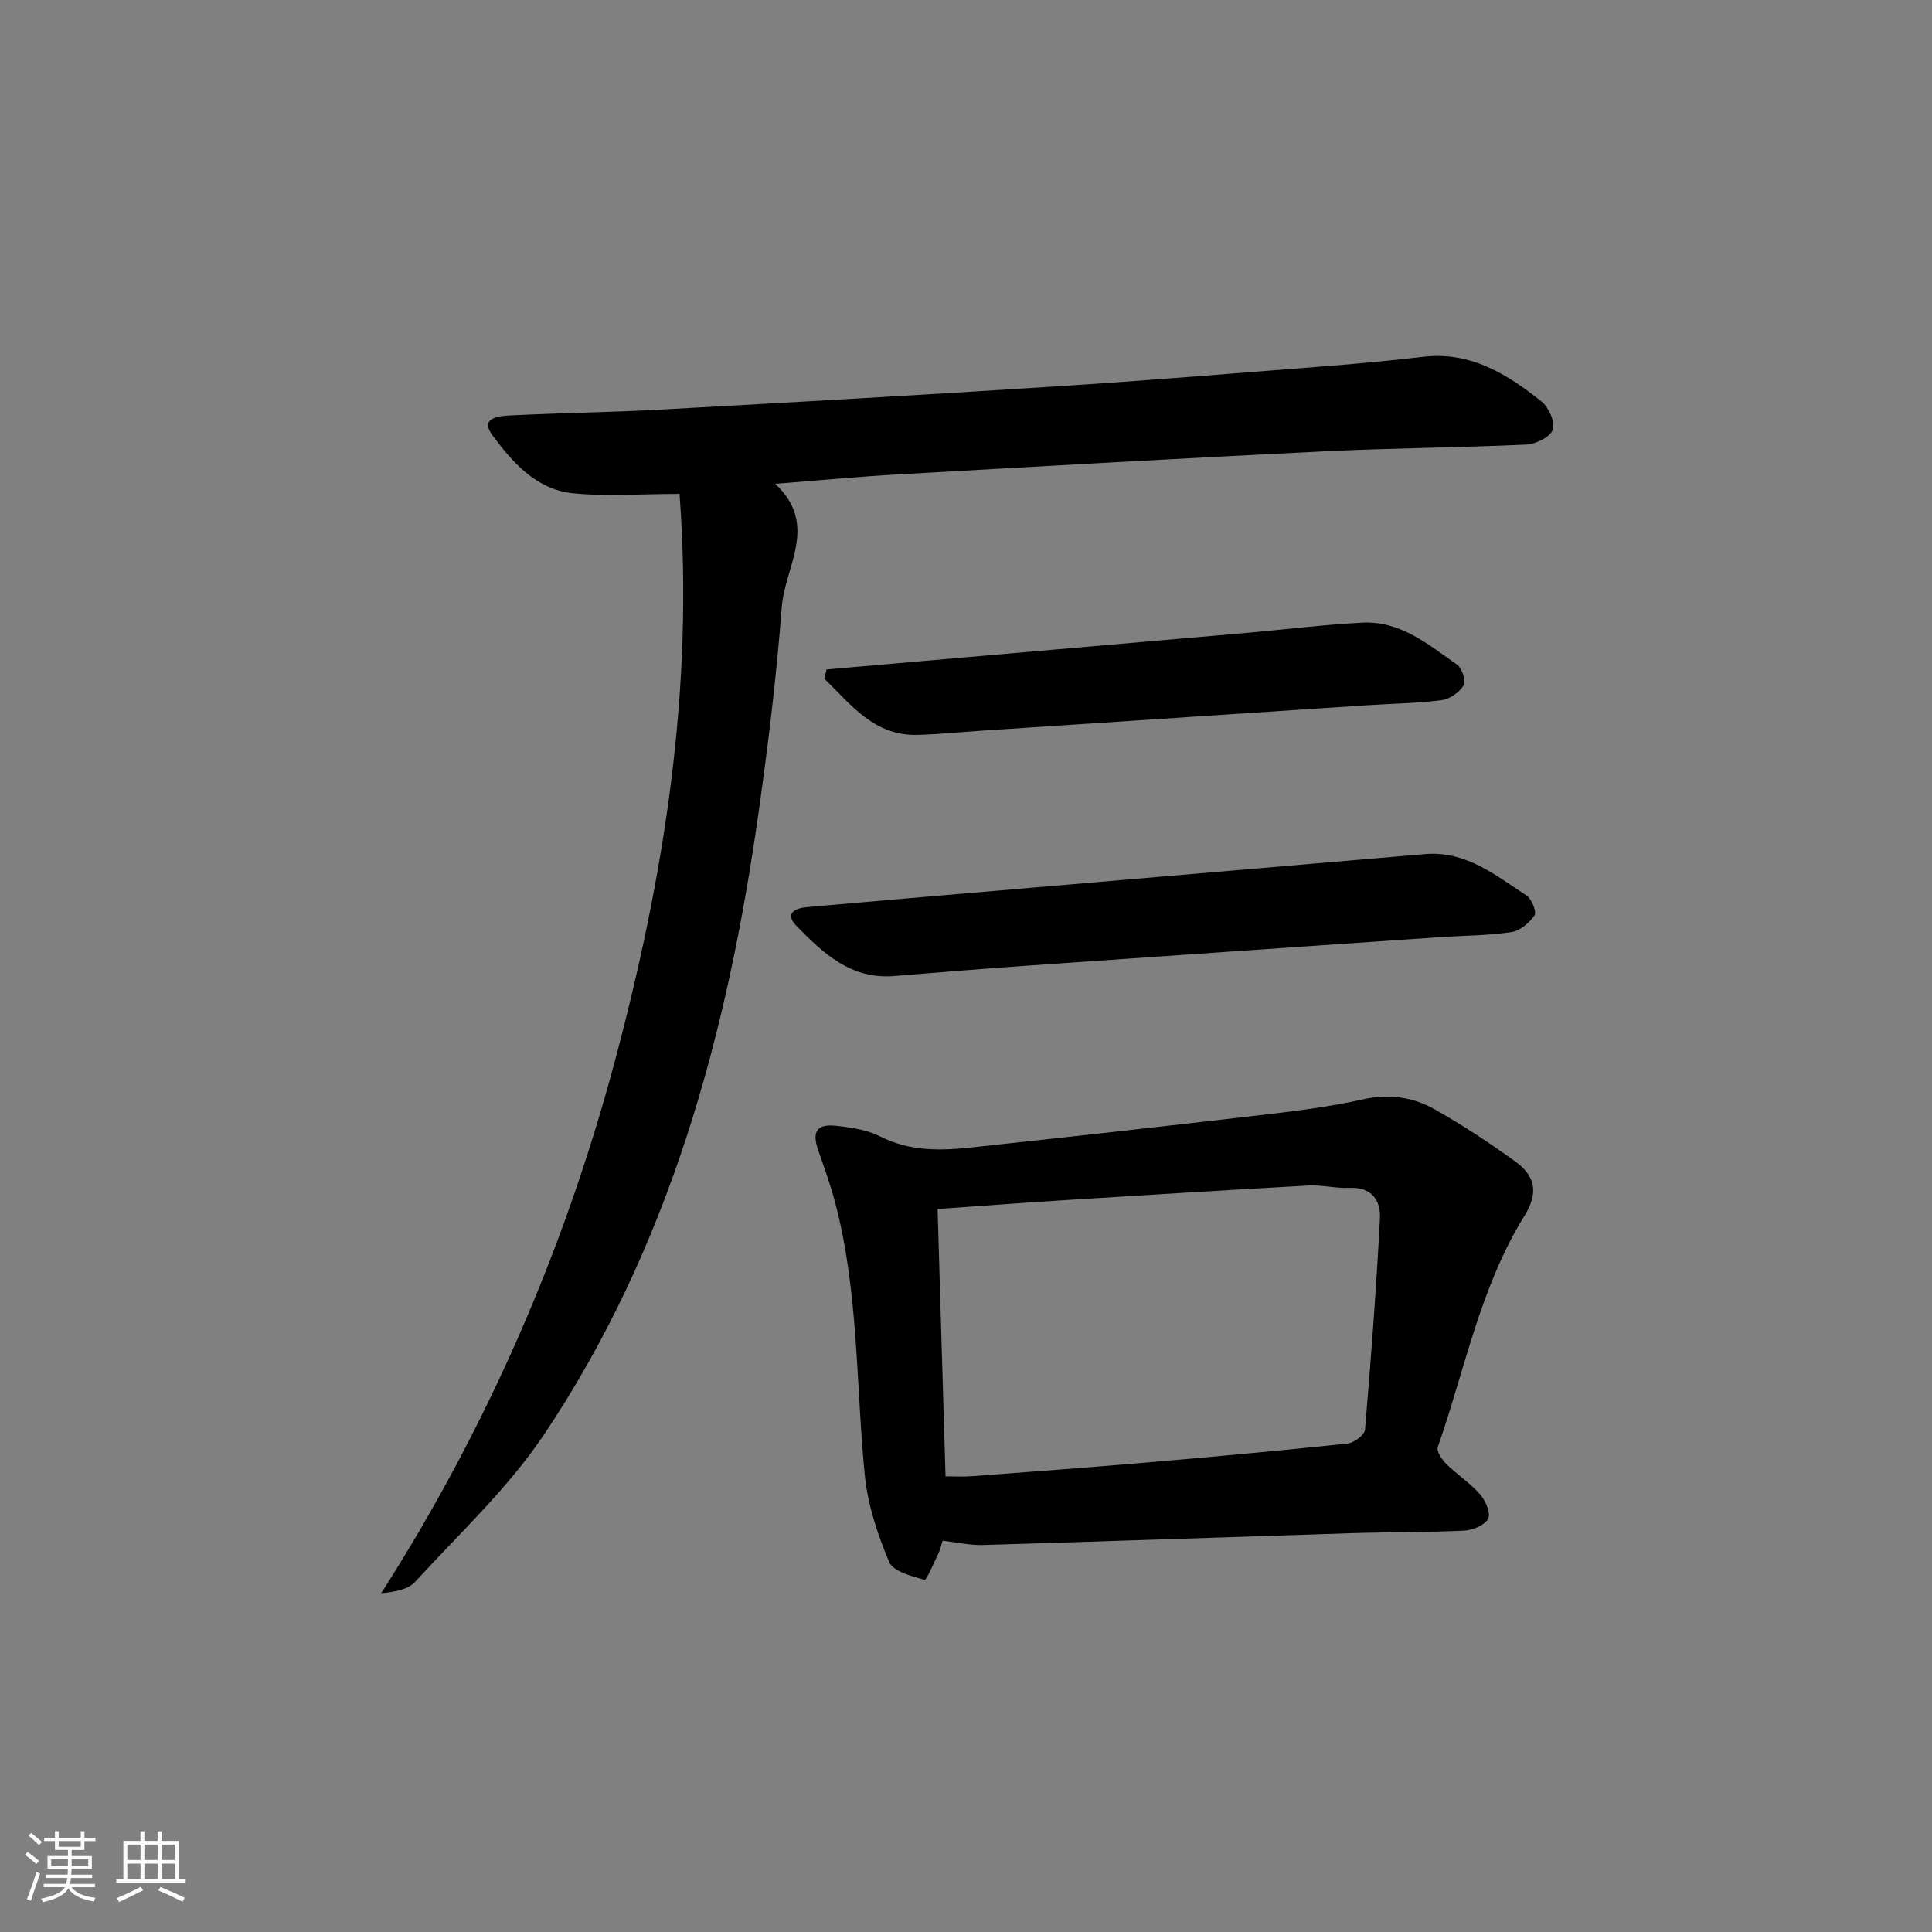
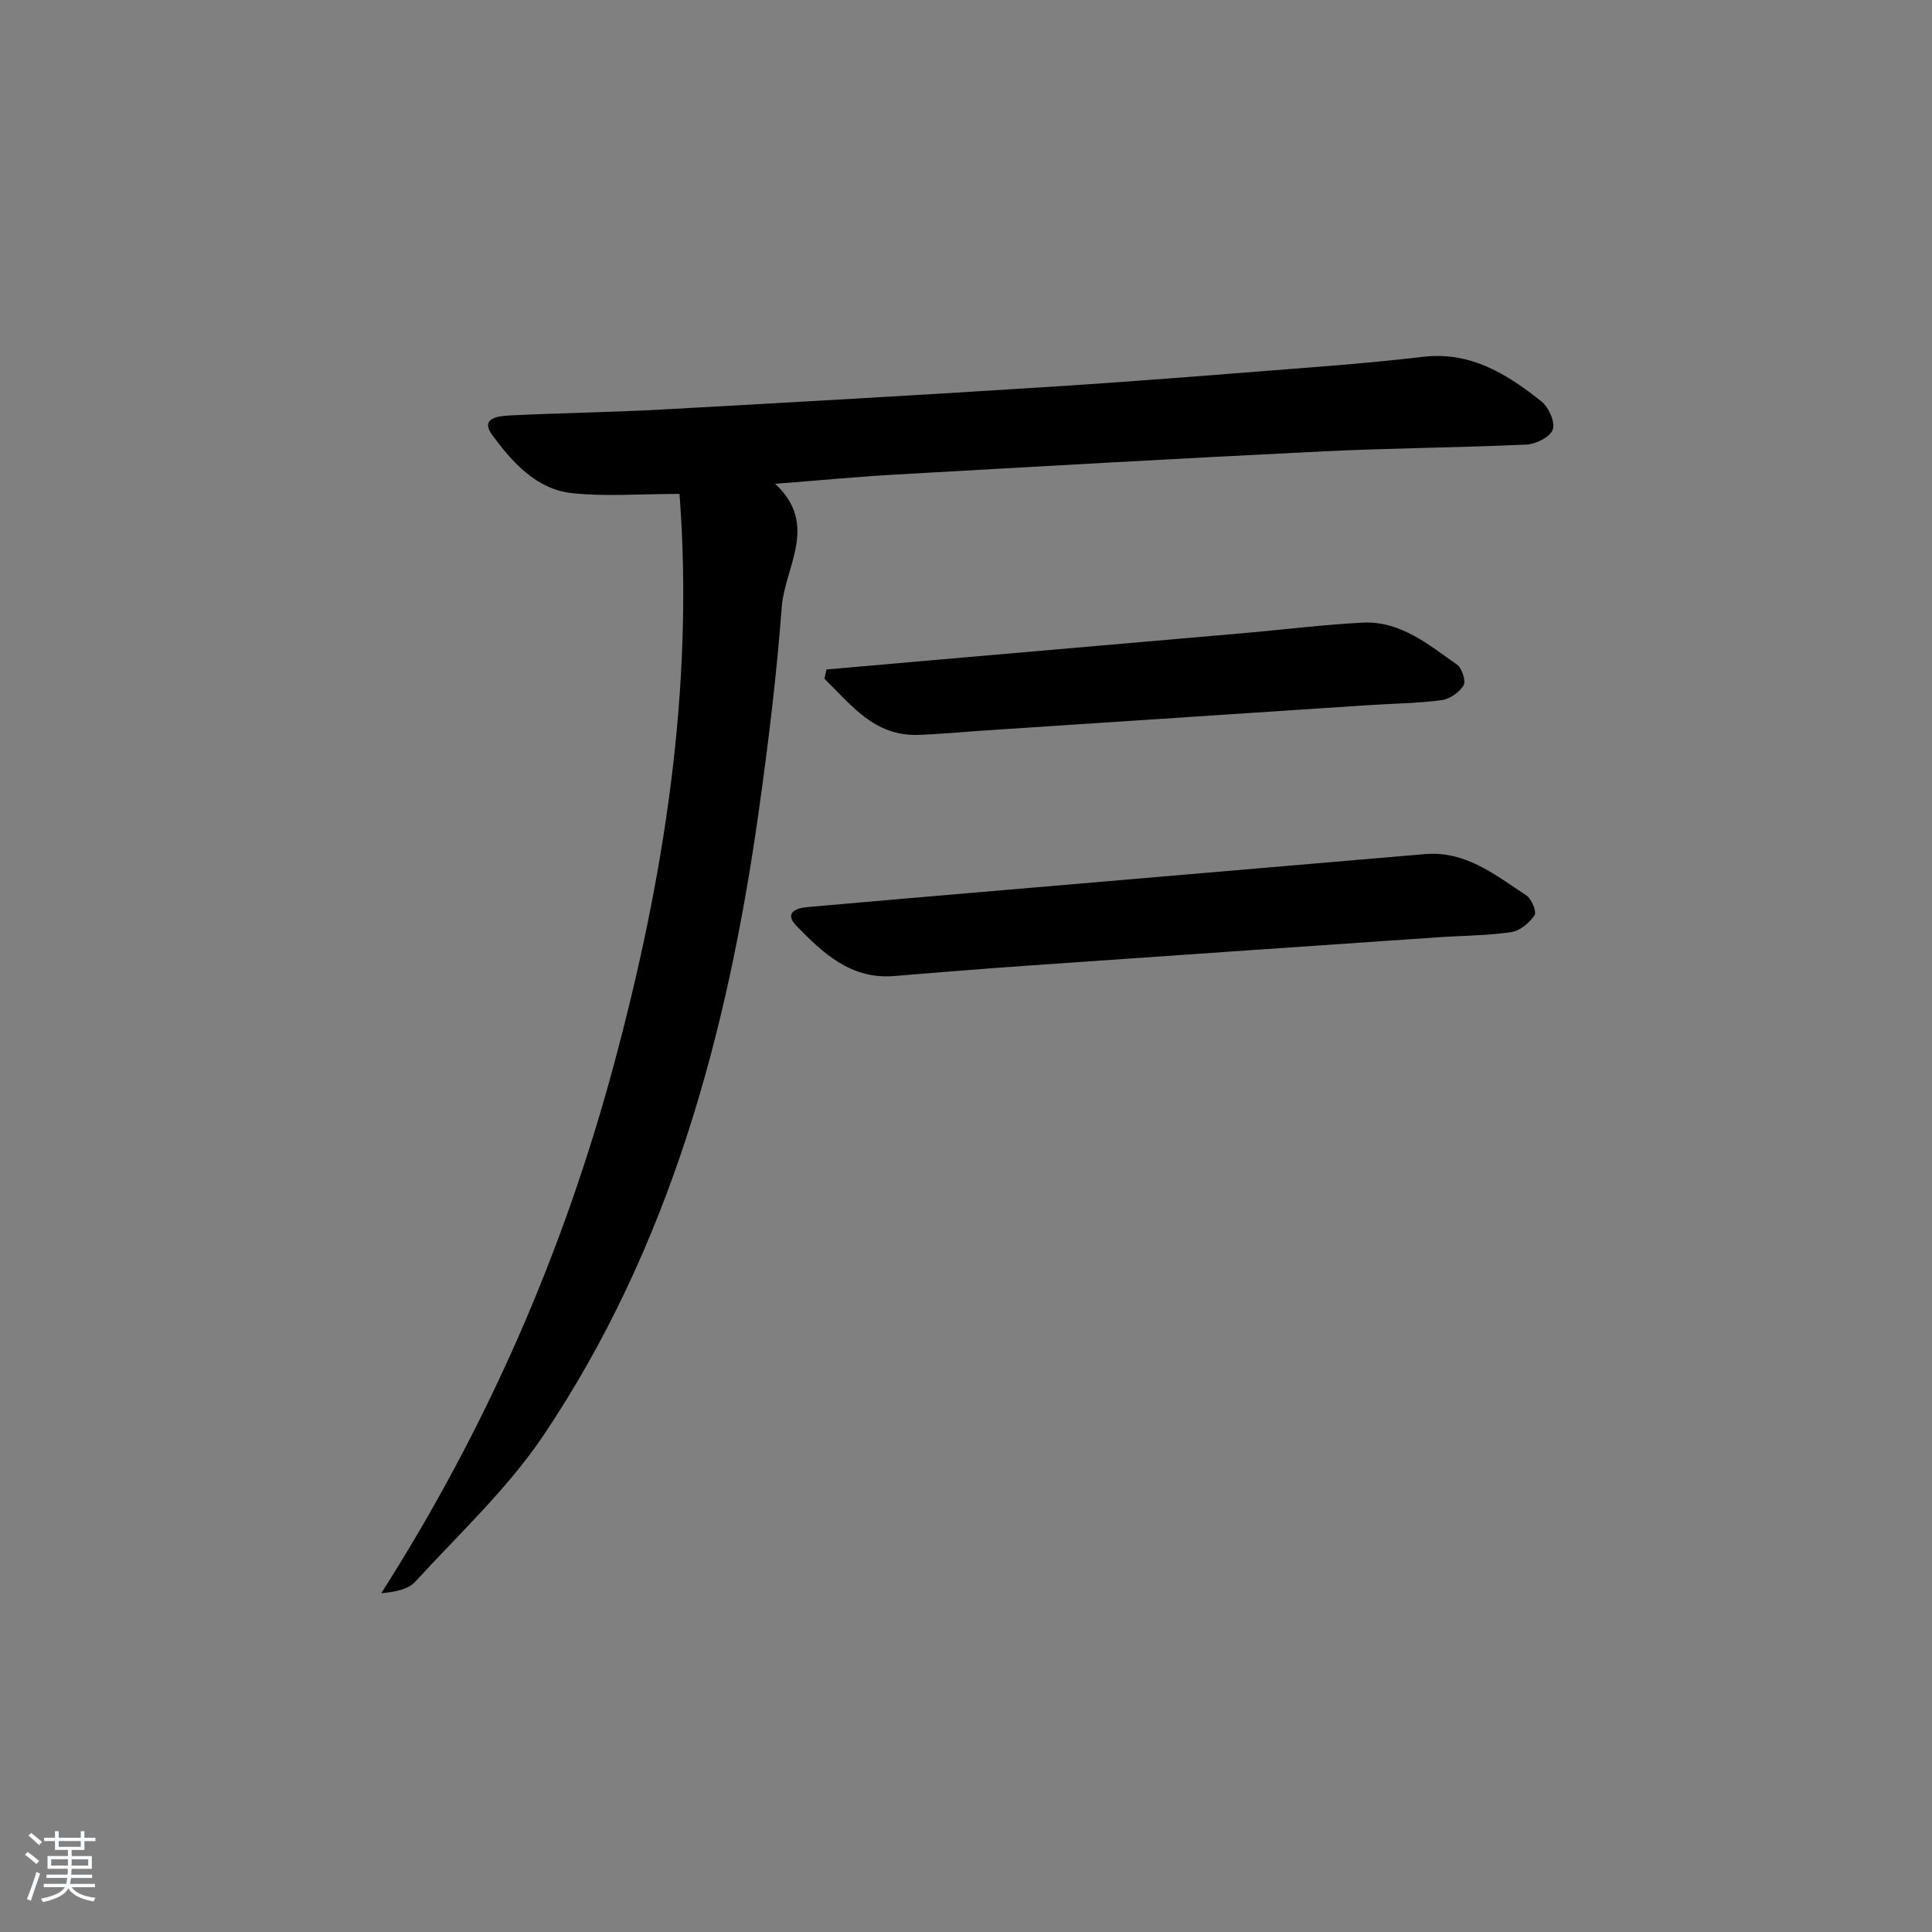
<svg xmlns="http://www.w3.org/2000/svg" enable-background="new 0 0 400 400" viewBox="0 0 400 400">
  <rect x="0" y="0" width="400" height="400" fill="#808080" stroke="none" />
  <path d="m5.17 384 .55-.58c.85.61 1.65 1.24 2.4 1.87l-.59.64c-.83-.73-1.62-1.38-2.36-1.93m1.22 9.53-.82-.34c.71-1.76 1.37-3.64 1.98-5.63.24.13.5.25.76.36-.6 1.67-1.24 3.54-1.92 5.61m-.5-13.5.57-.54c.56.44 1.31 1.06 2.26 1.87l-.65.64c-.67-.66-1.4-1.32-2.18-1.97m3.25.46h2.24v-1.36h.77v1.36h4.57v-1.36h.76v1.36h2.28v.69h-2.28v1.84h-2.64v1.26h4.18v2.64h-4.21c0 .45-.02.86-.05 1.21h4.32v.69h-4.38c-.04.34-.1.75-.19 1.22h5.15v.69h-4.82c.87 1.19 2.51 1.92 4.93 2.19-.17.31-.3.57-.37.76-2.77-.49-4.52-1.41-5.26-2.76-.56 1.26-2.3 2.23-5.24 2.9-.12-.24-.26-.48-.43-.72 2.73-.55 4.38-1.34 4.96-2.38h-4.38v-.69h4.65c.1-.38.17-.79.21-1.22h-4.32v-.69h4.4c.03-.34.05-.75.05-1.21h-4.2v-2.64h4.23v-1.26h-2.69v-1.84h-2.24zm1.46 4.46v1.29h3.45c.01-.4.02-.57.01-.53v-.32-.45h-3.46zm1.55-2.59h4.57v-1.19h-4.57zm6.11 2.59h-3.42v.77c-.01.19-.01.37-.02.53h3.44z" fill="#fafbfc" />
-   <path d="m32.63 379.16h.82v1.98h3.54v7.89h1.46v.78h-14.37v-.78h1.46v-7.89h3.54v-1.98h.82v1.98h2.73zm-3.49 11.48.5.73c-1.61.82-3.28 1.63-5 2.42-.13-.27-.28-.55-.44-.82 1.75-.73 3.4-1.5 4.94-2.33m-2.78-5.55h2.73v-3.18h-2.73zm0 3.95h2.73v-3.2h-2.73zm3.54-3.95h2.73v-3.18h-2.73zm0 3.95h2.73v-3.2h-2.73zm7.89 4.68c-1.84-.92-3.51-1.7-5.02-2.32l.45-.73c1.89.8 3.57 1.55 5.04 2.23zm-1.62-11.81h-2.73v3.18h2.73zm-2.73 7.13h2.73v-3.2h-2.73z" fill="#fafbfc" />
  <g fill="#000001">
    <path d="m140.69 102.26c-8.41 0-15.4.58-22.25-.16-7.45-.8-12.42-6.46-16.5-12-2.8-3.8 1.7-3.99 4.09-4.11 10.31-.5 20.63-.63 30.93-1.2 27.23-1.5 54.47-3.04 81.69-4.79 18.58-1.19 37.14-2.72 55.7-4.17 6.79-.53 13.58-1.17 20.34-1.96 9.8-1.14 17.38 3.6 24.49 9.28 1.49 1.19 2.84 4.28 2.3 5.81-.53 1.52-3.49 2.99-5.44 3.08-13.96.65-27.95.72-41.91 1.4-29.56 1.45-59.1 3.13-88.65 4.81-7.95.45-15.89 1.21-24.99 1.92 9.12 8.47 1.99 17.12 1.36 25.55-1.07 14.24-2.81 28.44-4.81 42.59-6.46 45.79-18.37 89.89-44.46 128.78-7.44 11.09-17.51 20.43-26.59 30.37-1.46 1.6-4.08 2.12-7.06 2.4 21.8-34.16 37.68-70.51 48.15-109.36 10.47-38.88 16.63-78.08 13.61-118.24z" />
-     <path d="m195.17 318.98c-.39 1.18-.56 2-.92 2.73-.93 1.9-2.42 5.48-2.84 5.37-2.66-.74-6.49-1.72-7.33-3.71-2.4-5.72-4.44-11.87-5.04-18.01-1.84-18.81-1.25-37.87-6.12-56.34-.96-3.66-2.25-7.24-3.5-10.81-1.36-3.86-.36-5.56 3.65-5.13 3.1.33 6.4.8 9.12 2.19 6.15 3.14 12.52 2.99 18.99 2.29 19.95-2.15 39.89-4.36 59.82-6.69 7.08-.83 14.2-1.69 21.14-3.25 5.42-1.22 10.36-.5 14.91 2.06 5.77 3.25 11.32 6.93 16.69 10.81 4.37 3.16 4.67 6.74 1.87 11.25-9.15 14.75-12.31 31.77-17.93 47.86-.3.87.84 2.58 1.73 3.47 2.24 2.21 4.96 3.96 7.02 6.31 1.13 1.28 2.25 3.86 1.68 5.02-.66 1.34-3.15 2.41-4.89 2.49-7.81.39-15.64.29-23.46.54-25.41.8-50.83 1.7-76.24 2.45-2.75.08-5.54-.58-8.35-.9zm.59-13.32c2.03 0 3.69.11 5.33-.02 12.08-.91 24.17-1.8 36.24-2.84 13.89-1.19 27.77-2.46 41.63-3.92 1.35-.14 3.56-1.78 3.65-2.87 1.24-14.53 2.32-29.09 3.09-43.65.2-3.83-1.67-6.64-6.36-6.43-2.79.13-5.63-.63-8.42-.48-16.75.92-33.49 1.96-50.23 3.01-8.73.55-17.46 1.21-26.57 1.85.55 18.47 1.09 36.68 1.64 55.35z" />
    <path d="m295.3 176.81c8.34-.58 14.41 4.45 20.75 8.6 1.07.7 2.14 3.4 1.66 4.1-1.08 1.57-3.04 3.22-4.83 3.48-4.91.72-9.93.71-14.91 1.05-28.53 1.96-57.05 3.91-85.58 5.91-9.12.64-18.23 1.39-27.35 2.13-8.85.71-14.62-4.72-20.11-10.35-2.55-2.62-.39-3.7 2.24-3.93 6.95-.62 13.9-1.22 20.85-1.82 30.95-2.65 61.9-5.3 92.85-7.94 4.82-.42 9.63-.83 14.43-1.23z" />
    <path d="m171.12 138.61c6.22-.55 12.43-1.1 18.65-1.64 22.67-1.97 45.33-3.93 68-5.91 8.1-.71 16.19-1.73 24.3-2.15 7.84-.41 13.65 4.52 19.58 8.69 1.04.73 1.9 3.4 1.37 4.29-.86 1.45-2.86 2.85-4.54 3.07-5.09.66-10.26.71-15.4 1.05-26.52 1.74-53.04 3.5-79.56 5.25-4.47.3-8.94.75-13.41.89-9.13.3-13.91-6.27-19.43-11.63.14-.64.29-1.28.44-1.91z" />
  </g>
</svg>